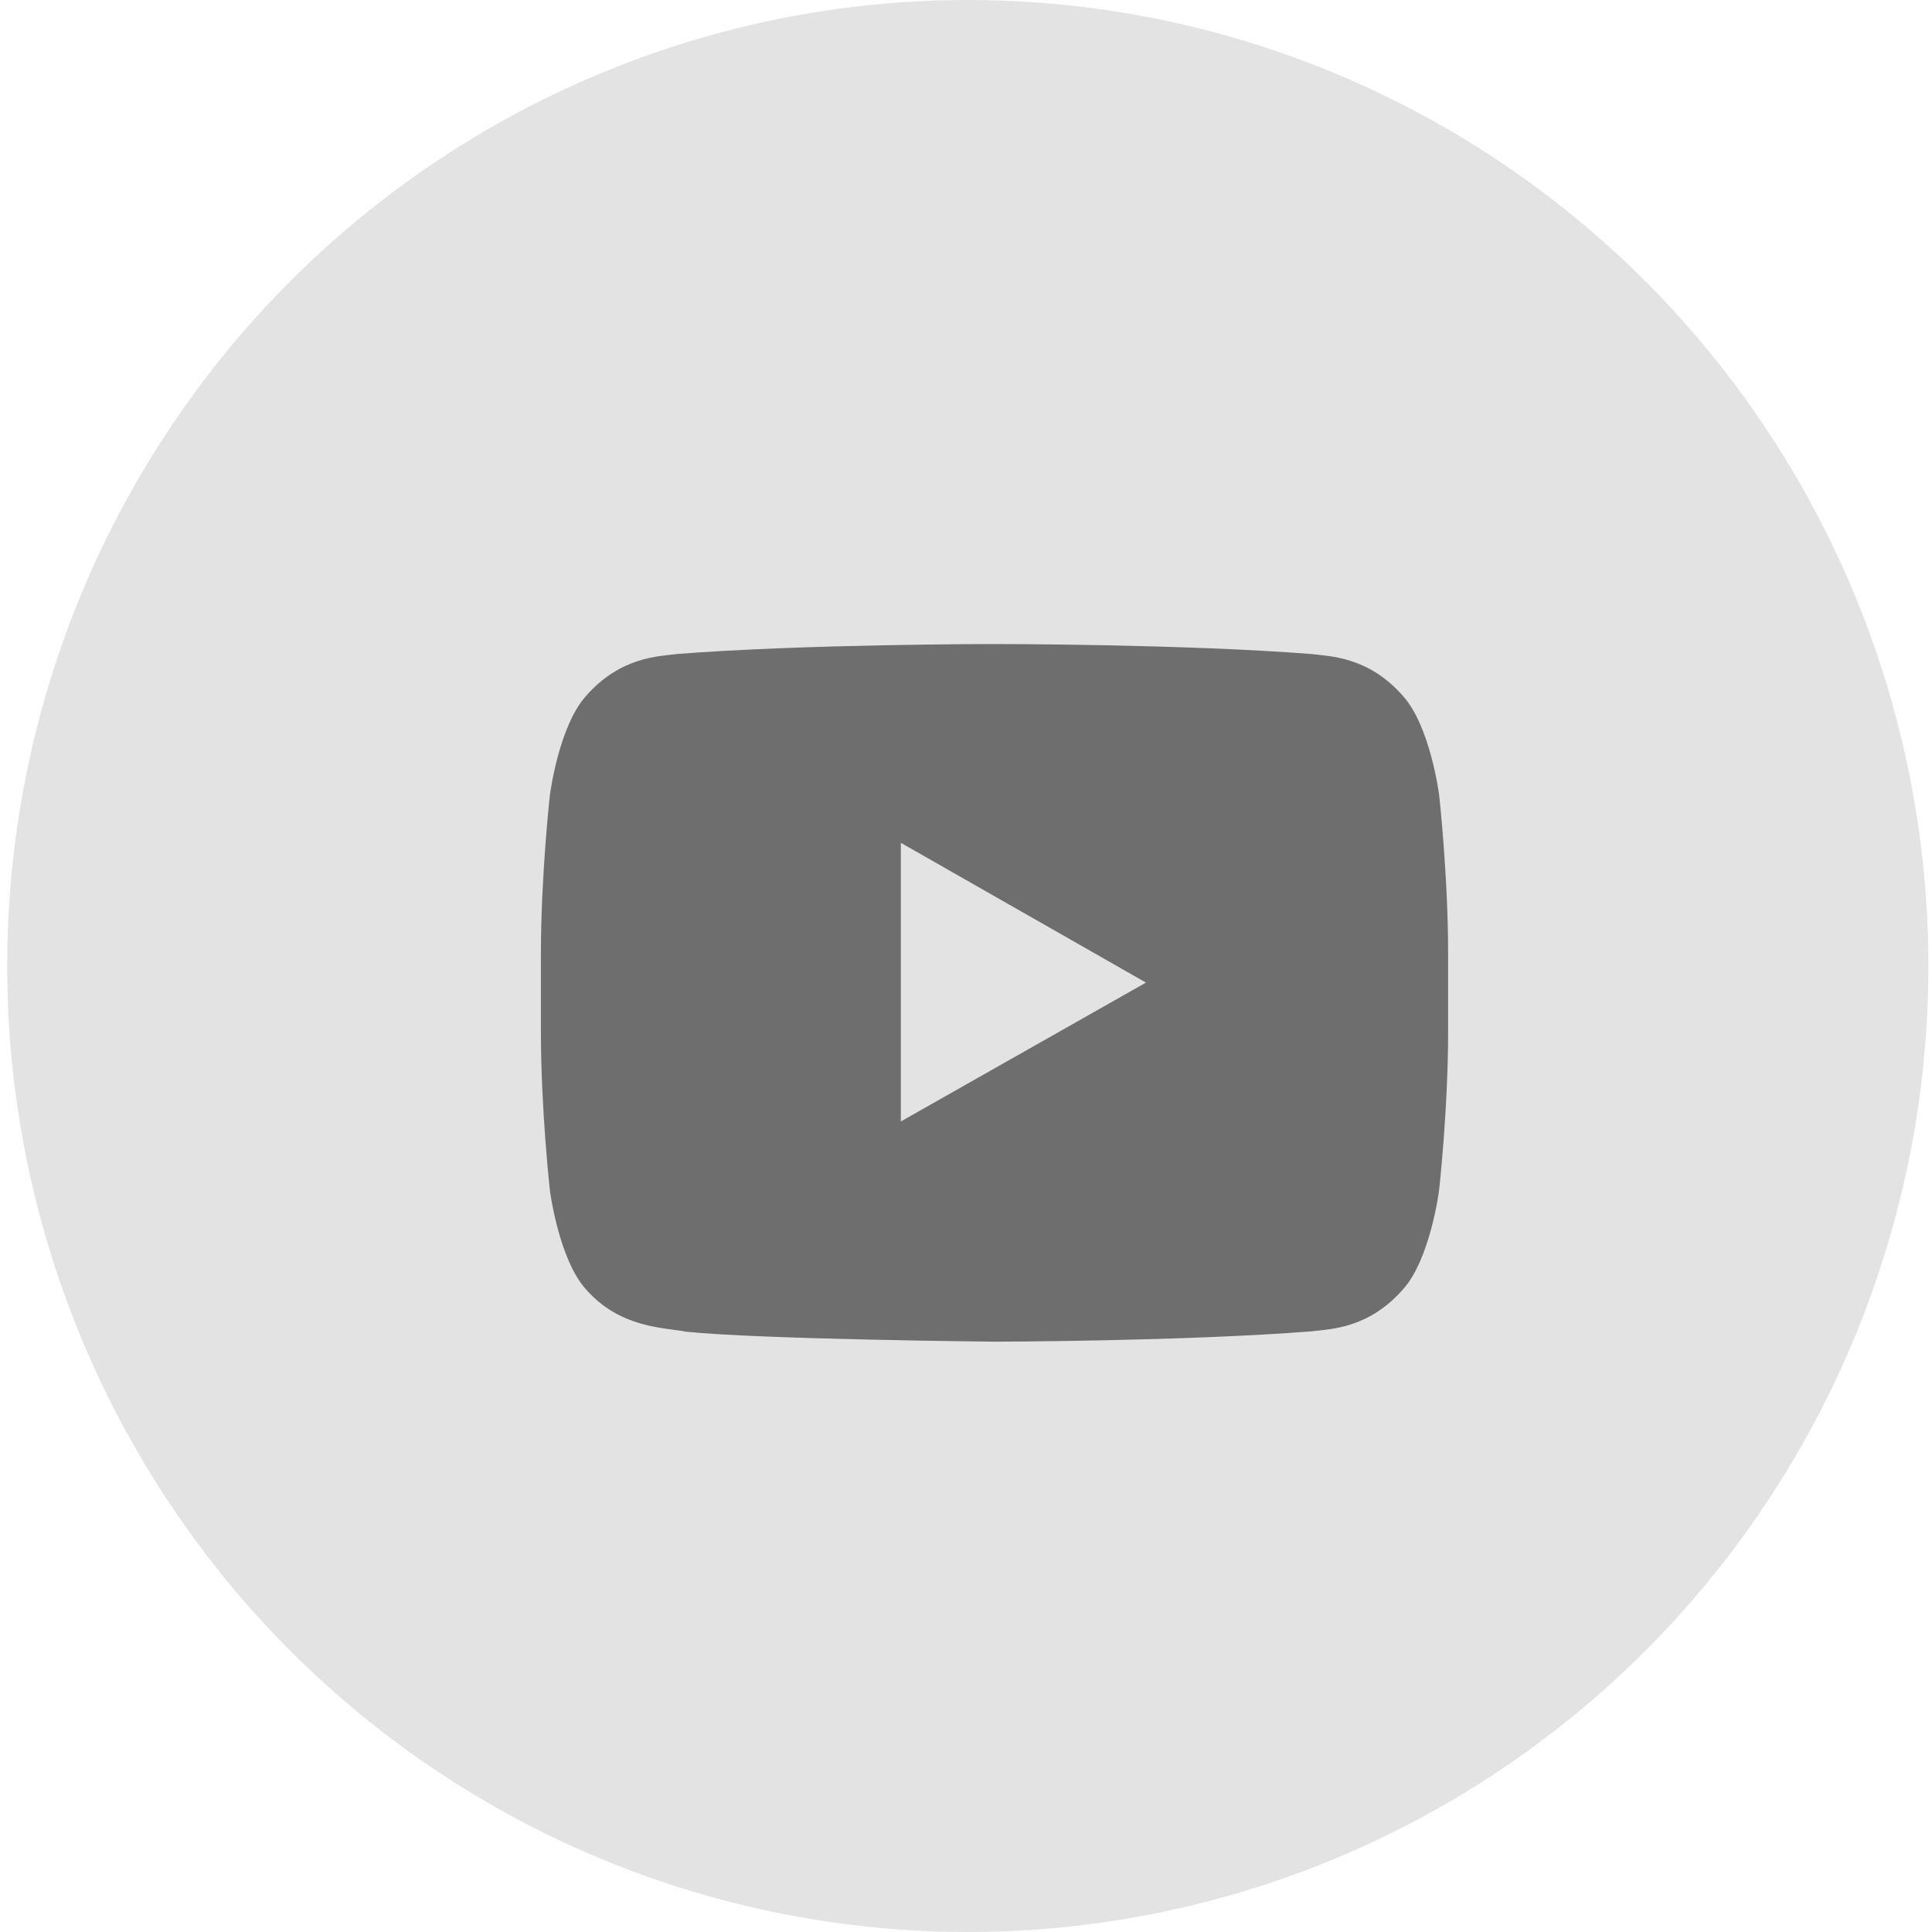
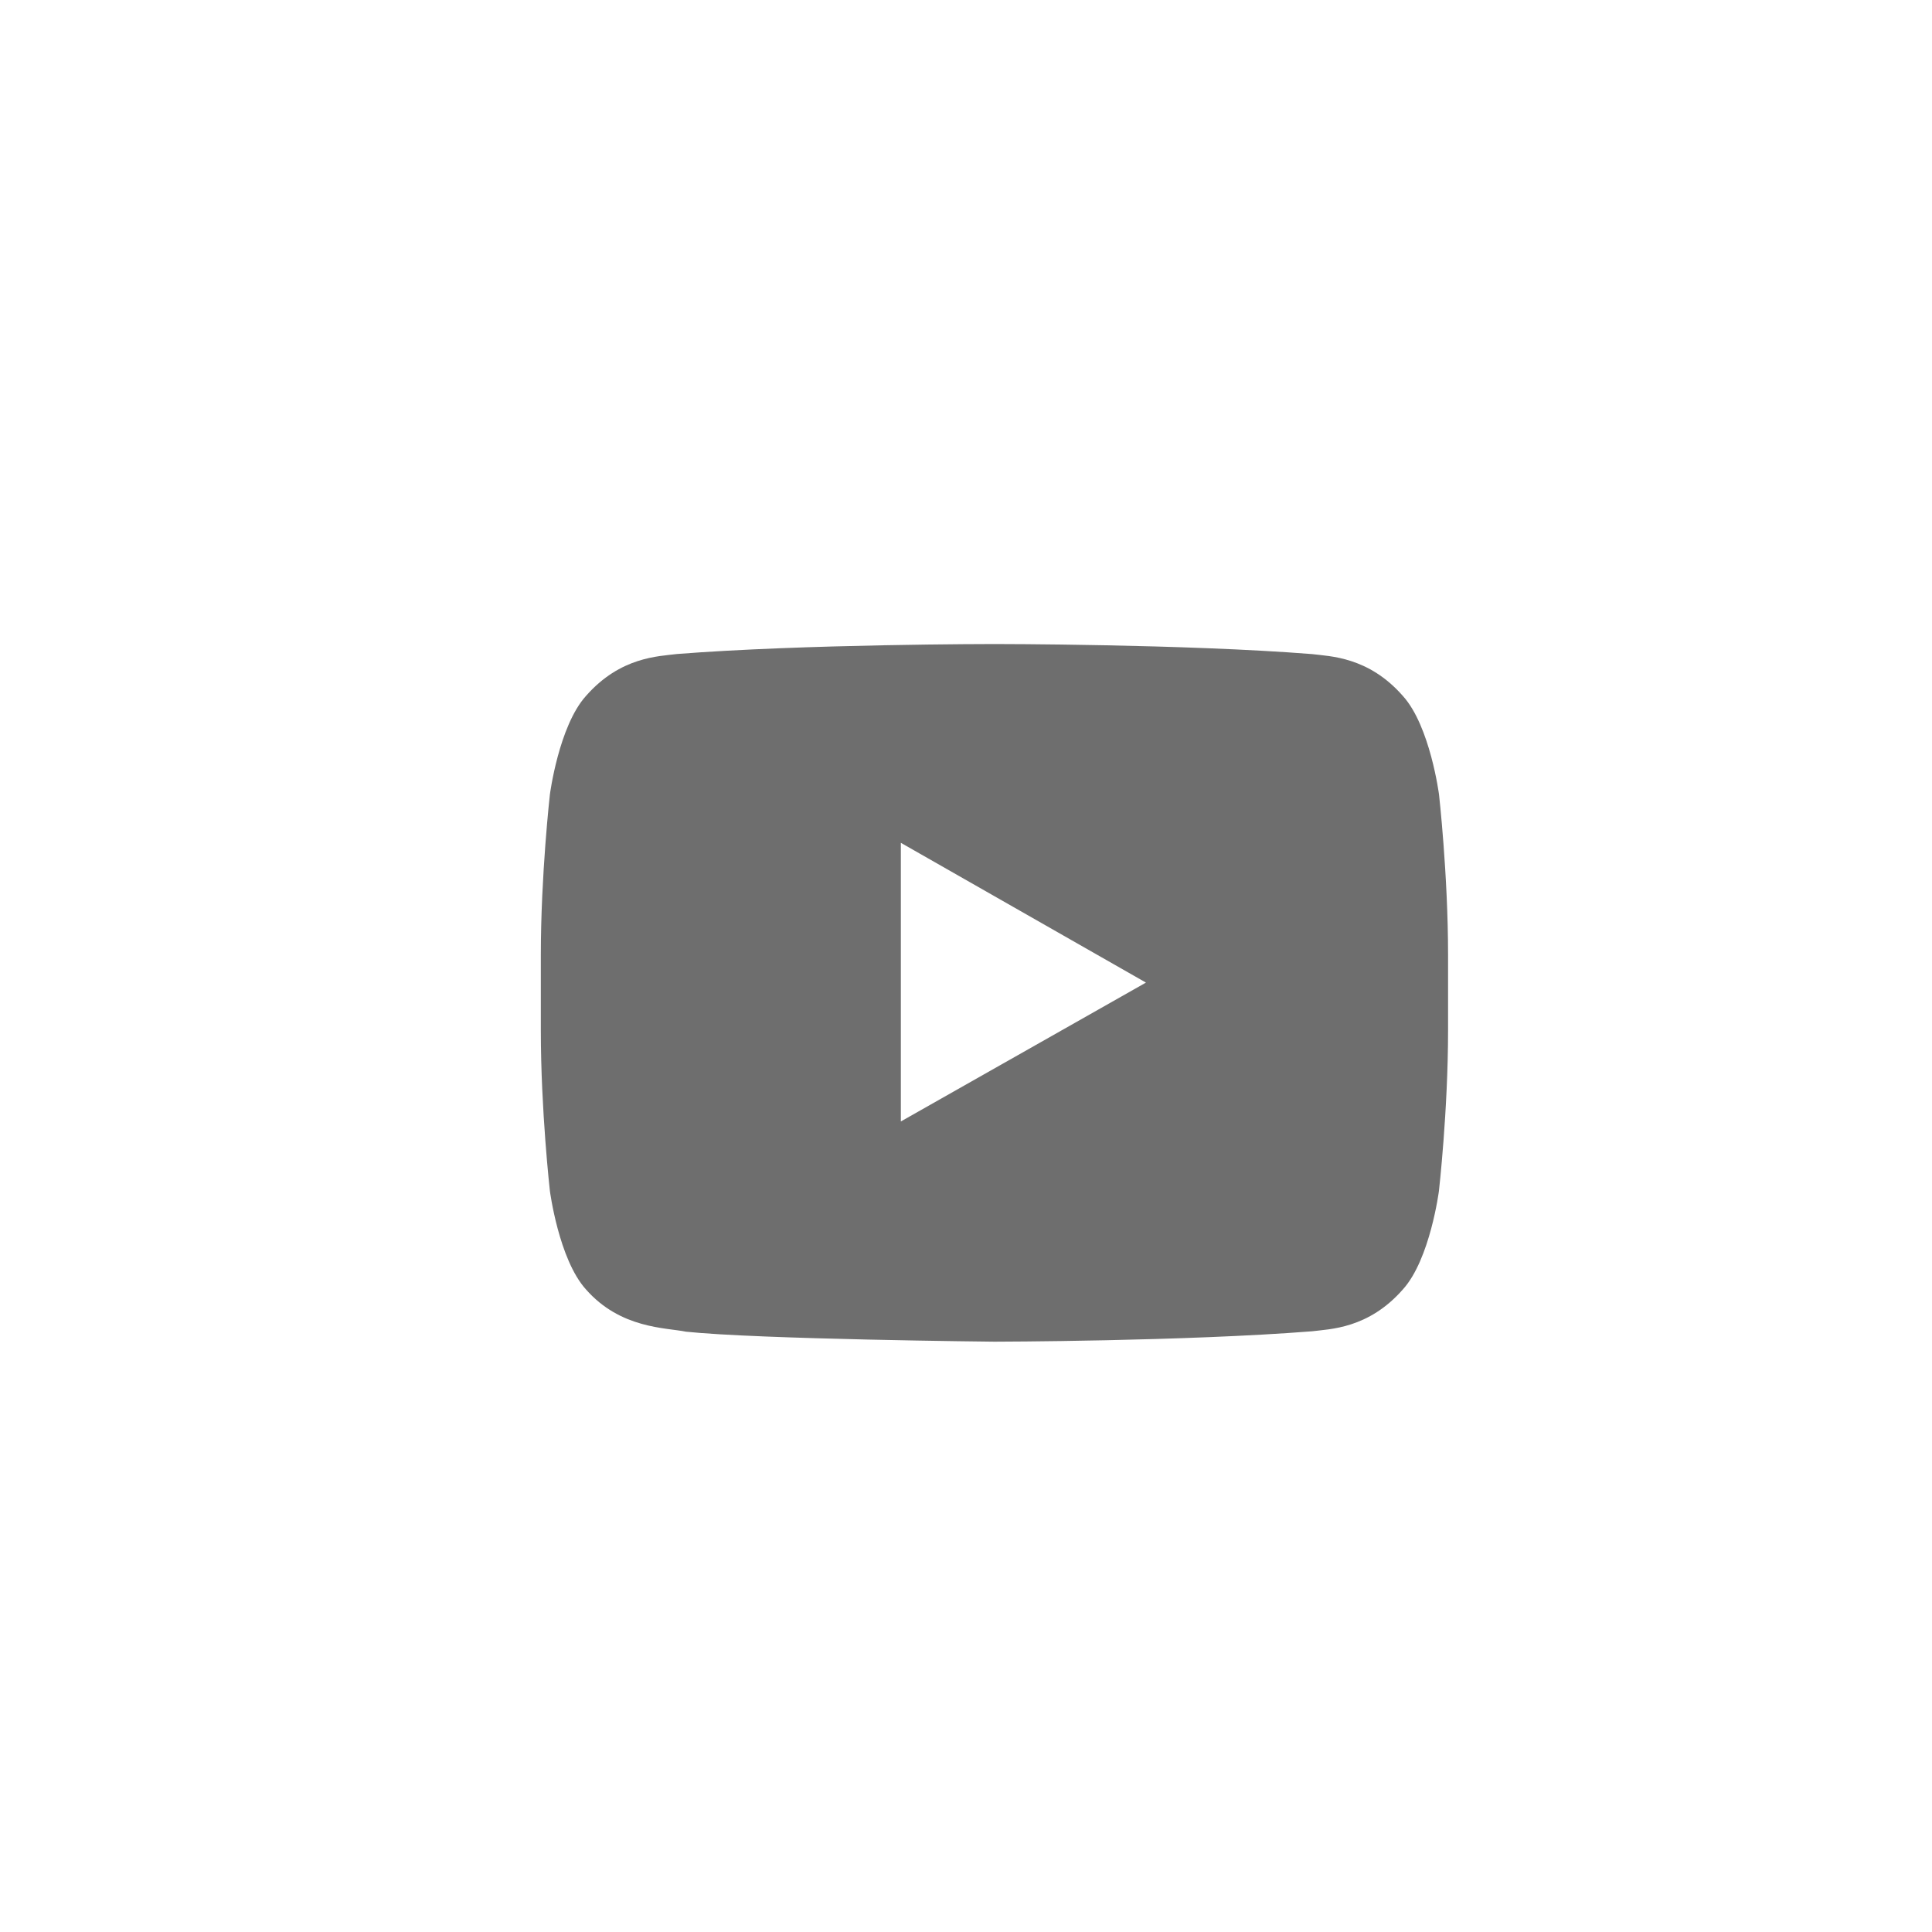
<svg xmlns="http://www.w3.org/2000/svg" width="29" height="29" viewBox="0 0 29 29">
  <g fill="none" fill-rule="evenodd" transform="translate(.108)">
-     <ellipse cx="14.419" cy="14.5" fill="#E3E3E3" rx="14.419" ry="14.5" />
-     <path fill="#6E6E6E" fill-rule="nonzero" d="M13.414 16.834v-4.183l3.679 2.098-3.68 2.085zm8.079-4.908s-.133-1.026-.541-1.478c-.518-.593-1.099-.596-1.365-.63-1.906-.151-4.764-.151-4.764-.151h-.006s-2.859 0-4.764.15c-.267.035-.847.038-1.365.63-.408.453-.541 1.479-.541 1.479s-.136 1.205-.136 2.41v1.13c0 1.204.136 2.409.136 2.409s.133 1.026.54 1.478c.52.593 1.2.574 1.503.636 1.09.115 4.63.15 4.63.15s2.861-.005 4.767-.156c.266-.034.847-.037 1.365-.63.408-.452.54-1.478.54-1.478s.137-1.205.137-2.41v-1.13c0-1.204-.136-2.41-.136-2.41z" />
+     <path fill="#6E6E6E" fill-rule="nonzero" d="M13.414 16.834v-4.183l3.679 2.098-3.68 2.085m8.079-4.908s-.133-1.026-.541-1.478c-.518-.593-1.099-.596-1.365-.63-1.906-.151-4.764-.151-4.764-.151h-.006s-2.859 0-4.764.15c-.267.035-.847.038-1.365.63-.408.453-.541 1.479-.541 1.479s-.136 1.205-.136 2.41v1.13c0 1.204.136 2.409.136 2.409s.133 1.026.54 1.478c.52.593 1.2.574 1.503.636 1.09.115 4.63.15 4.63.15s2.861-.005 4.767-.156c.266-.034.847-.037 1.365-.63.408-.452.54-1.478.54-1.478s.137-1.205.137-2.41v-1.13c0-1.204-.136-2.41-.136-2.41z" />
  </g>
</svg>